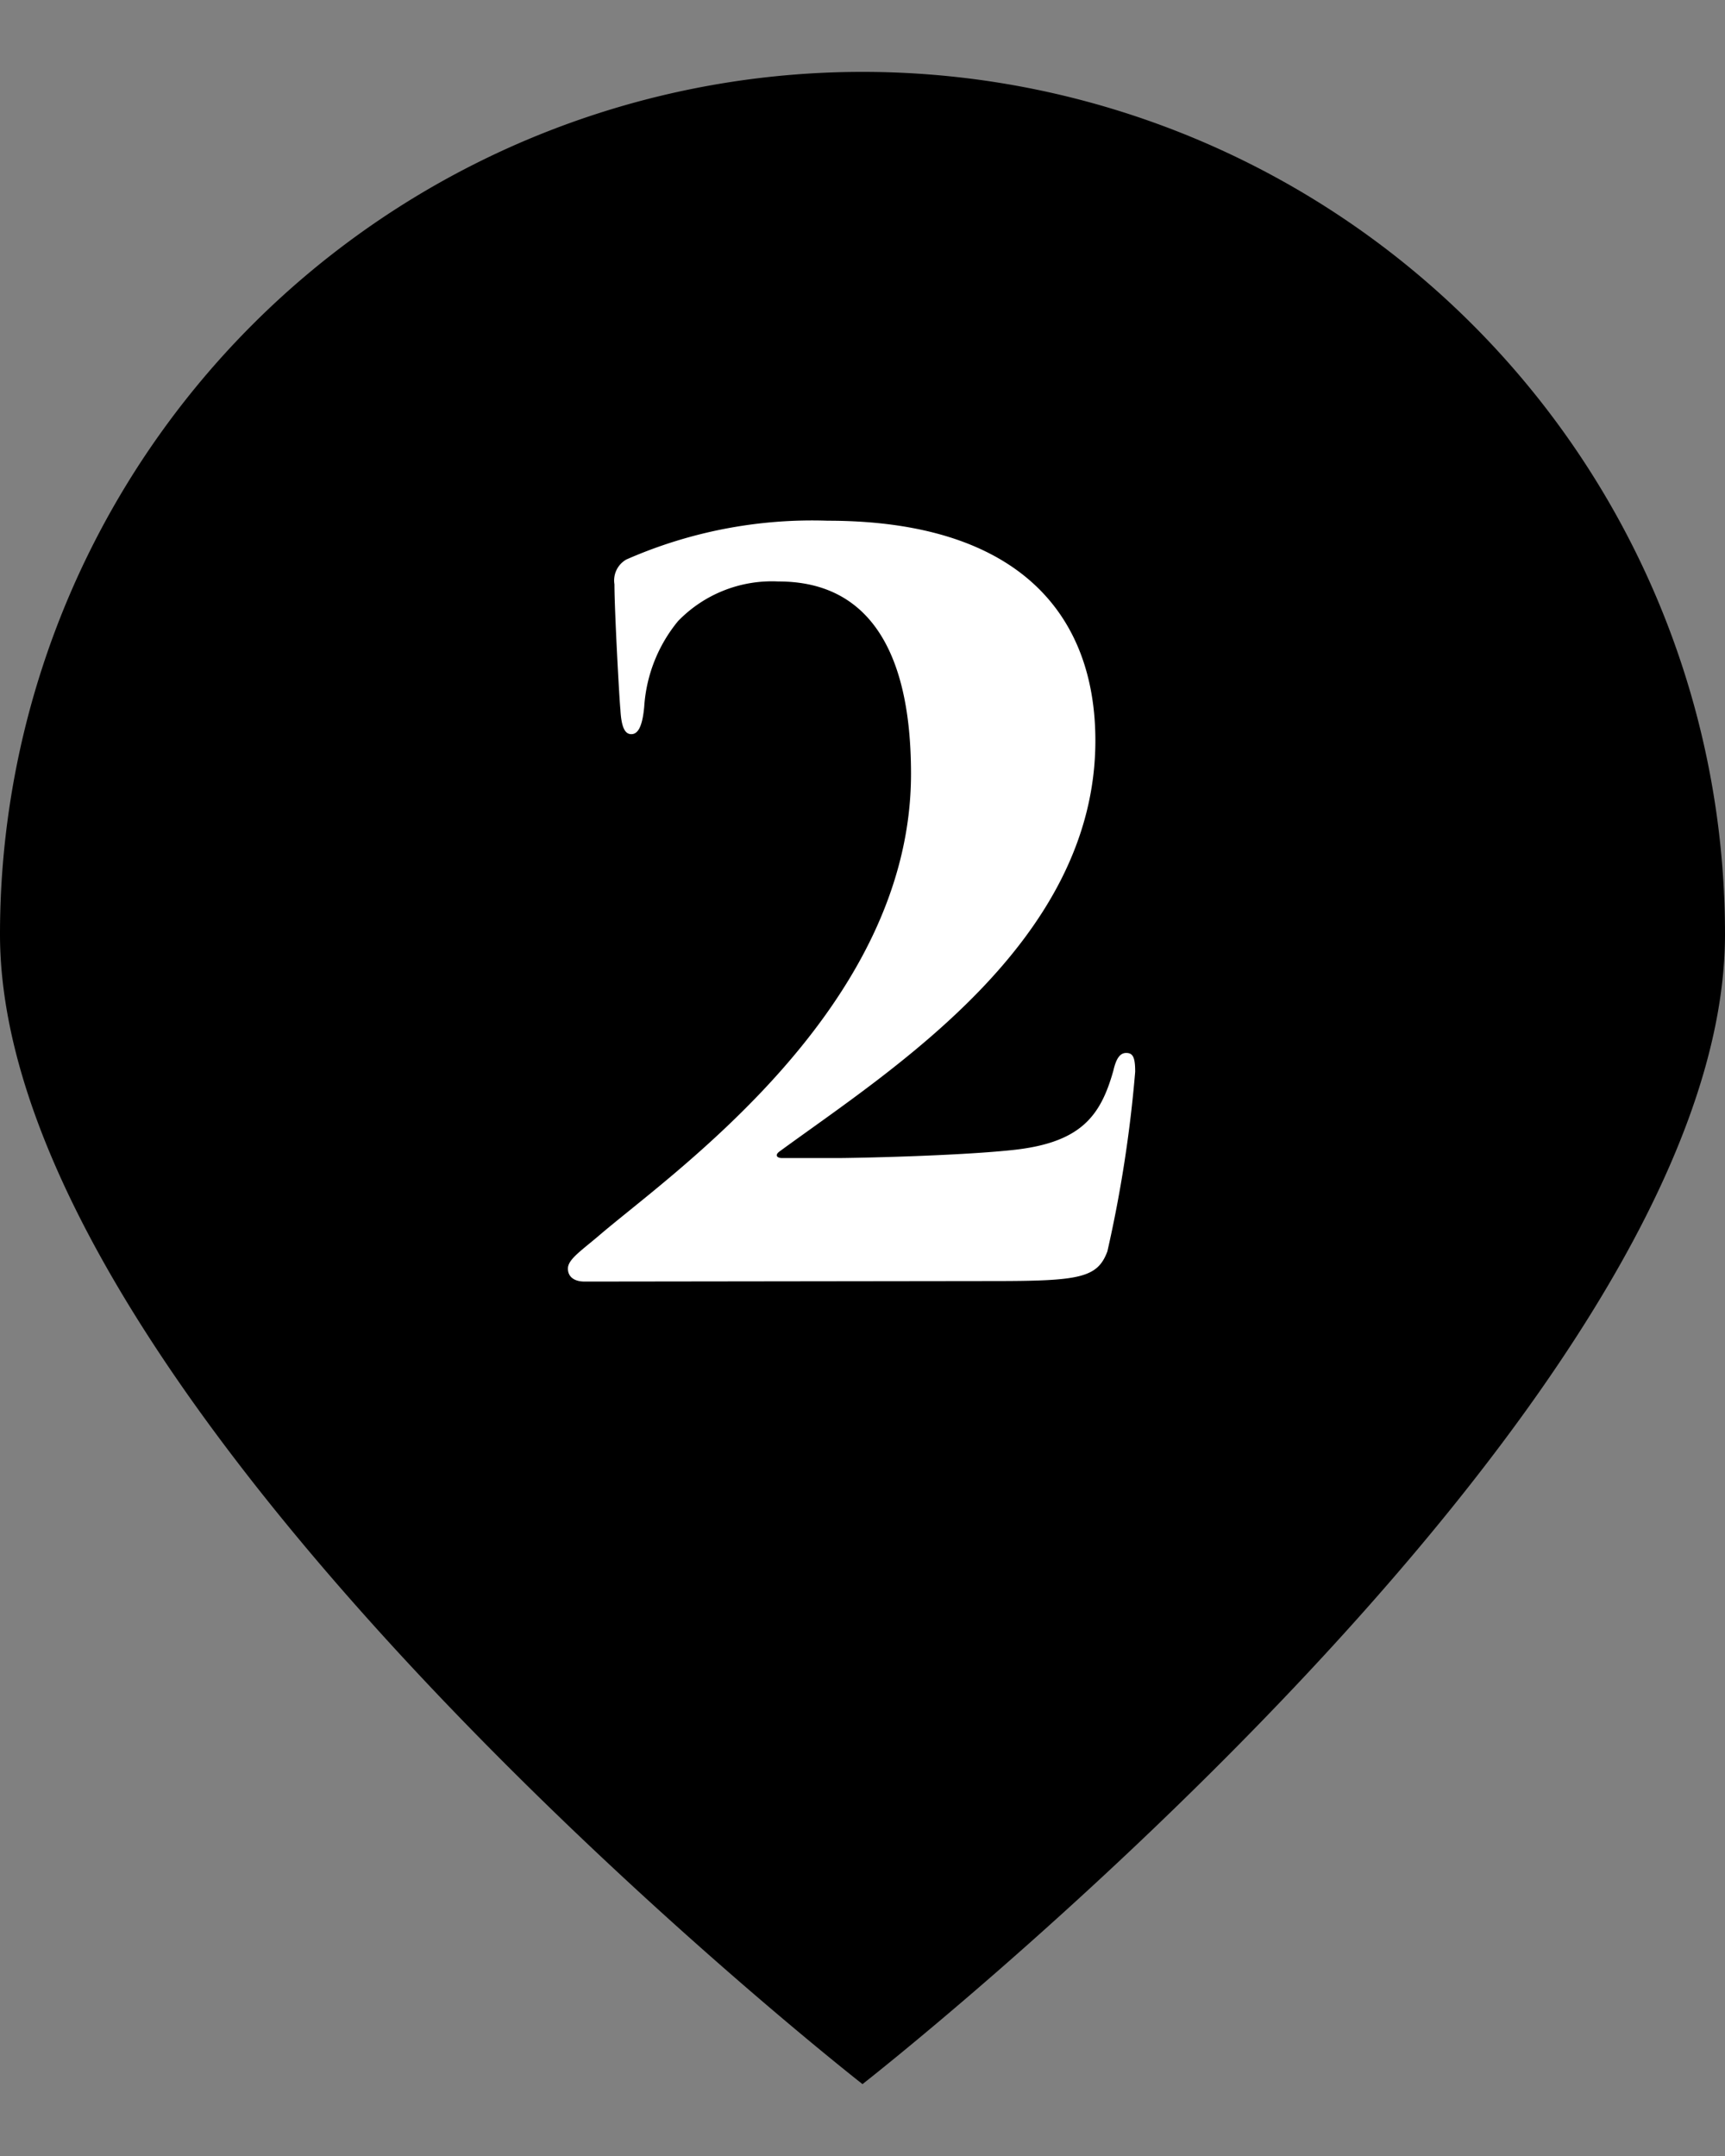
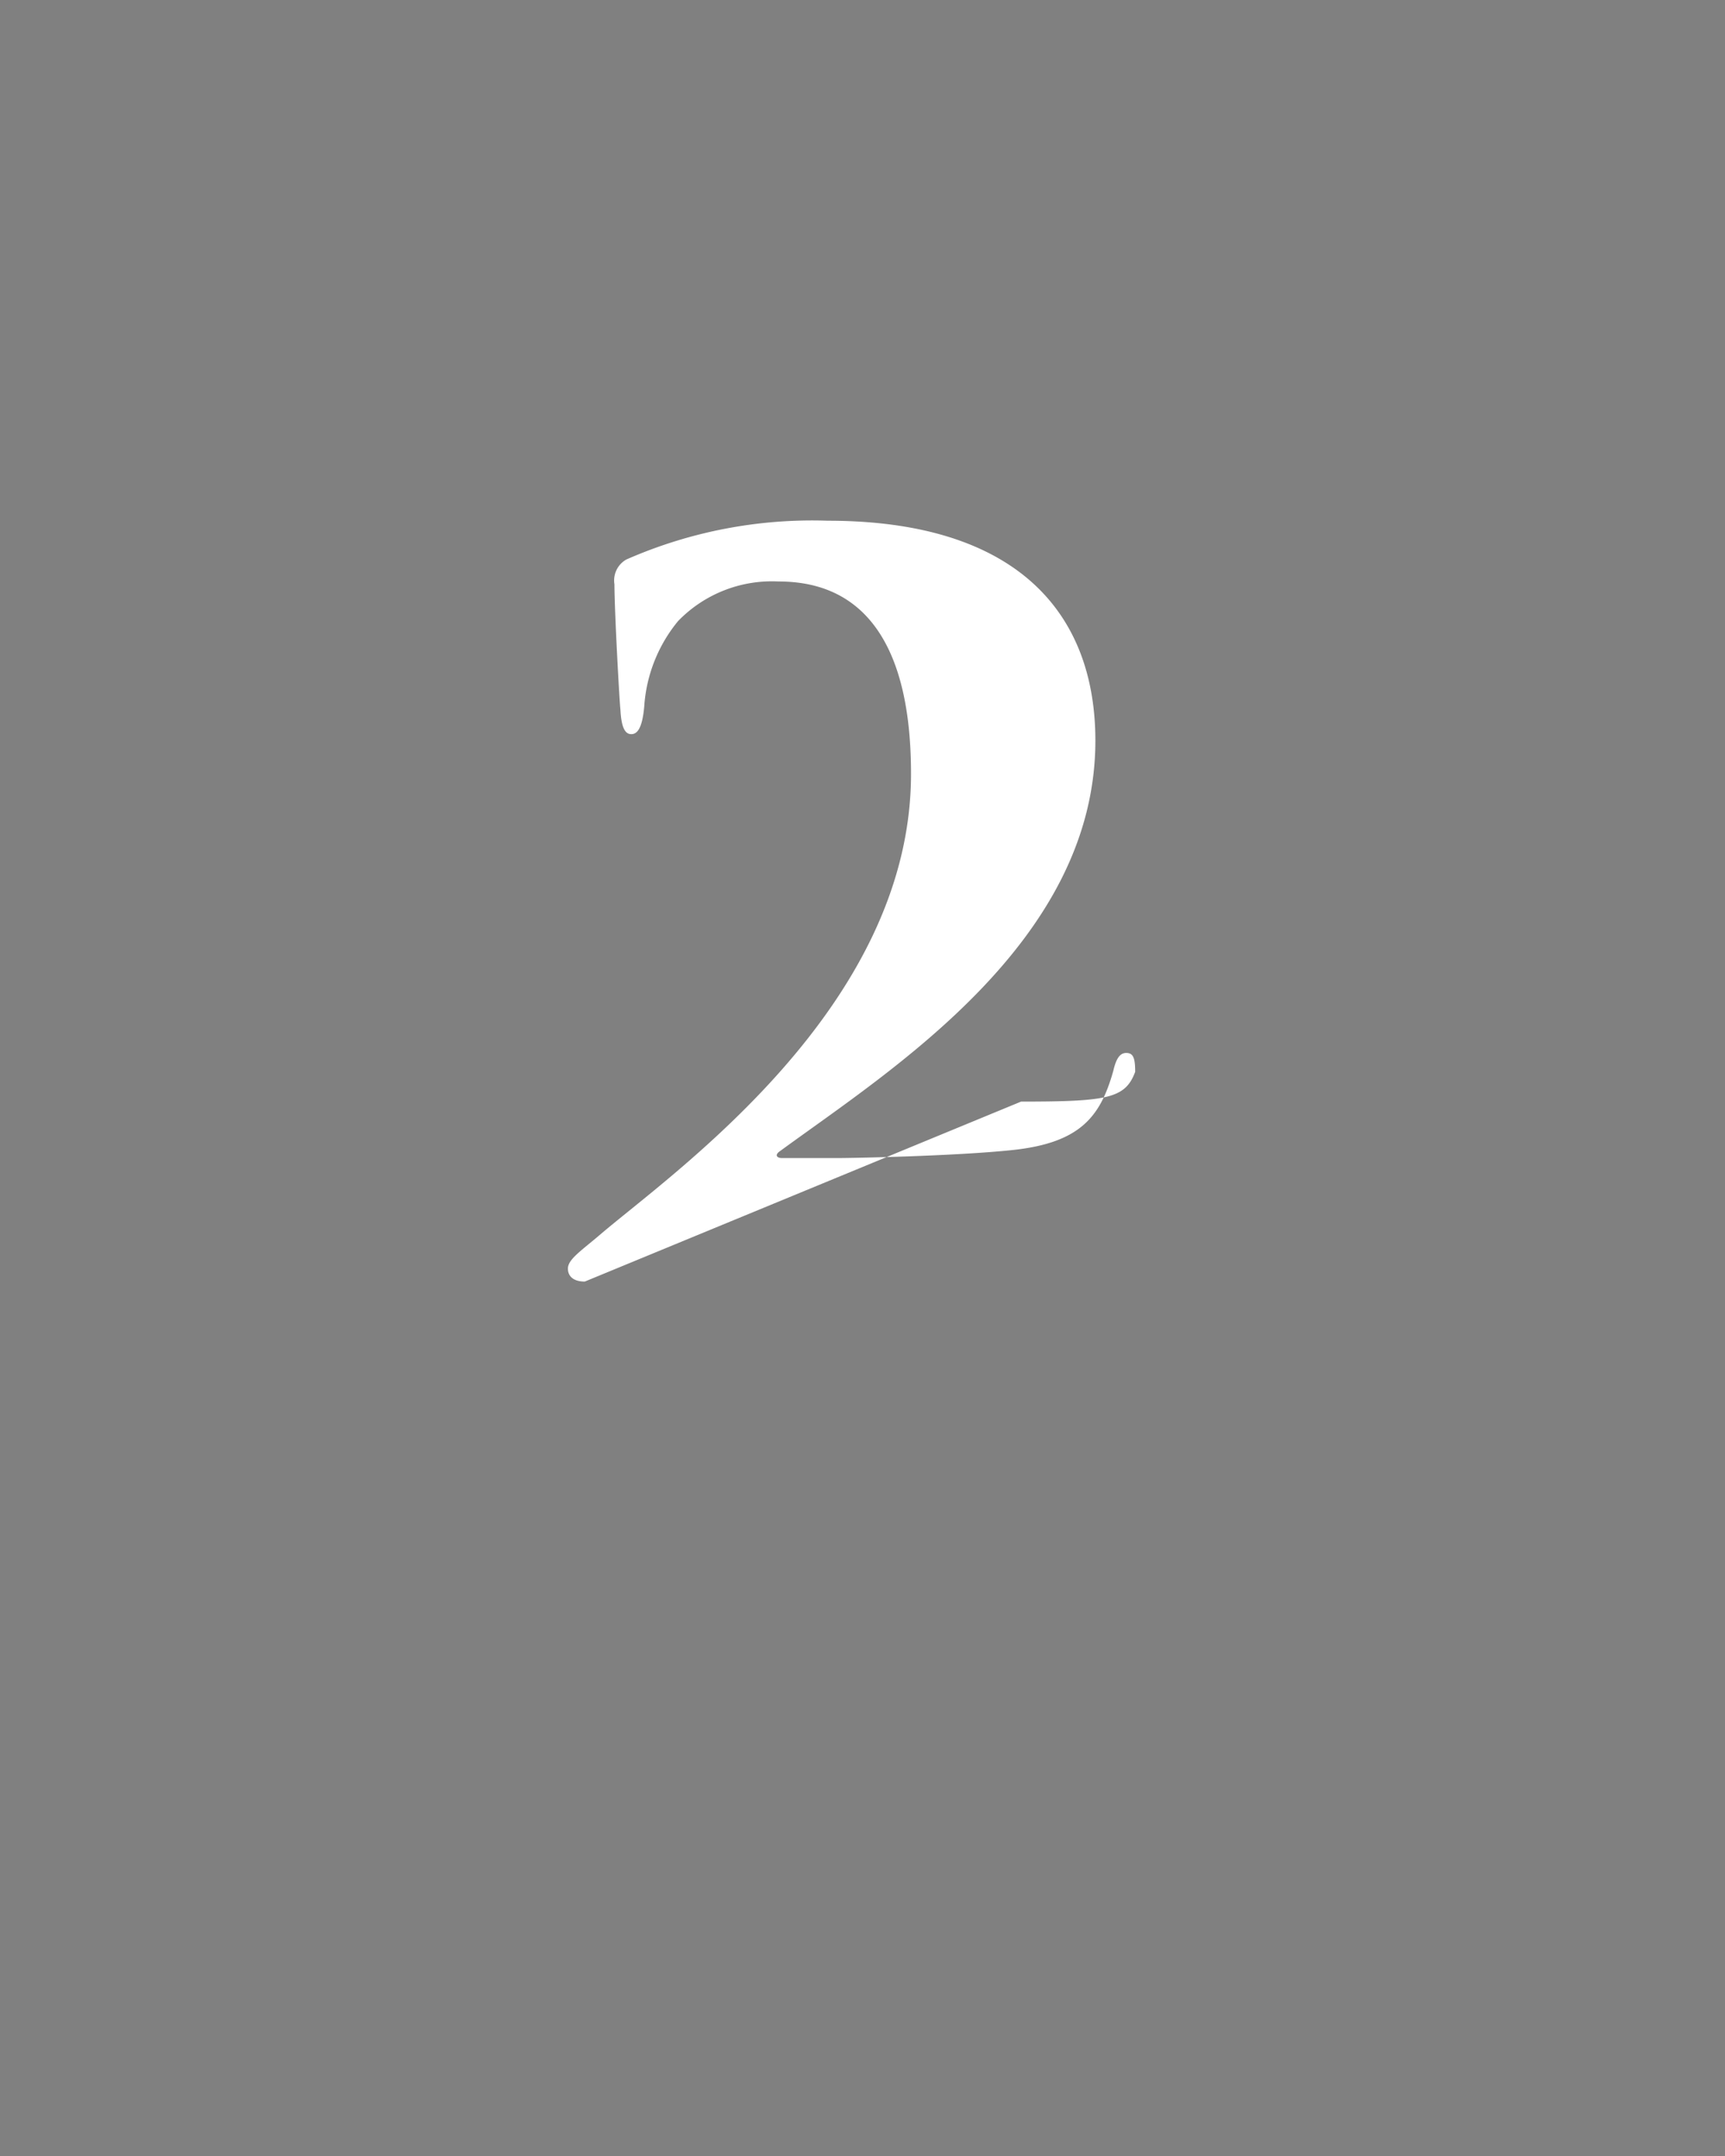
<svg xmlns="http://www.w3.org/2000/svg" viewBox="0 0 40 50">
  <rect x="0" y="0" width="40" height="50" fill="#808080" stroke="none" />
  <defs>
    <style>.cls-1{fill:#fff;}</style>
  </defs>
  <g id="ポインター">
-     <path d="M40,21.667c0,11.045-20,26.666-20,26.666S0,32.712,0,21.667a20,20,0,0,1,40,0Z" />
-   </g>
+     </g>
  <g id="文字">
-     <path class="cls-1" d="M13.56,29.721c-.253,0-.391-.116-.391-.3,0-.207.275-.391.713-.76,1.655-1.426,7.243-5.265,7.243-10.715,0-4.025-1.954-4.461-3.081-4.461a3.027,3.027,0,0,0-2.322.92,3.474,3.474,0,0,0-.783,1.977c-.045.506-.161.644-.3.644s-.231-.138-.253-.575c-.024-.206-.138-2.3-.138-2.9a.558.558,0,0,1,.275-.575,10.7,10.7,0,0,1,4.668-.9c4.415,0,6.209,2.162,6.209,5.1,0,4.668-4.737,7.635-7.312,9.519-.138.094-.069.162.046.162H19.4c.391,0,2.737-.047,4.047-.183,1.611-.163,2.071-.783,2.369-1.841.069-.3.161-.414.3-.414.161,0,.207.115.207.438a30.061,30.061,0,0,1-.644,4.162c-.23.619-.644.69-2.645.69Z" />
+     <path class="cls-1" d="M13.56,29.721c-.253,0-.391-.116-.391-.3,0-.207.275-.391.713-.76,1.655-1.426,7.243-5.265,7.243-10.715,0-4.025-1.954-4.461-3.081-4.461a3.027,3.027,0,0,0-2.322.92,3.474,3.474,0,0,0-.783,1.977c-.045.506-.161.644-.3.644s-.231-.138-.253-.575c-.024-.206-.138-2.3-.138-2.9a.558.558,0,0,1,.275-.575,10.7,10.7,0,0,1,4.668-.9c4.415,0,6.209,2.162,6.209,5.1,0,4.668-4.737,7.635-7.312,9.519-.138.094-.069.162.046.162H19.4c.391,0,2.737-.047,4.047-.183,1.611-.163,2.071-.783,2.369-1.841.069-.3.161-.414.3-.414.161,0,.207.115.207.438c-.23.619-.644.69-2.645.69Z" />
  </g>
</svg>